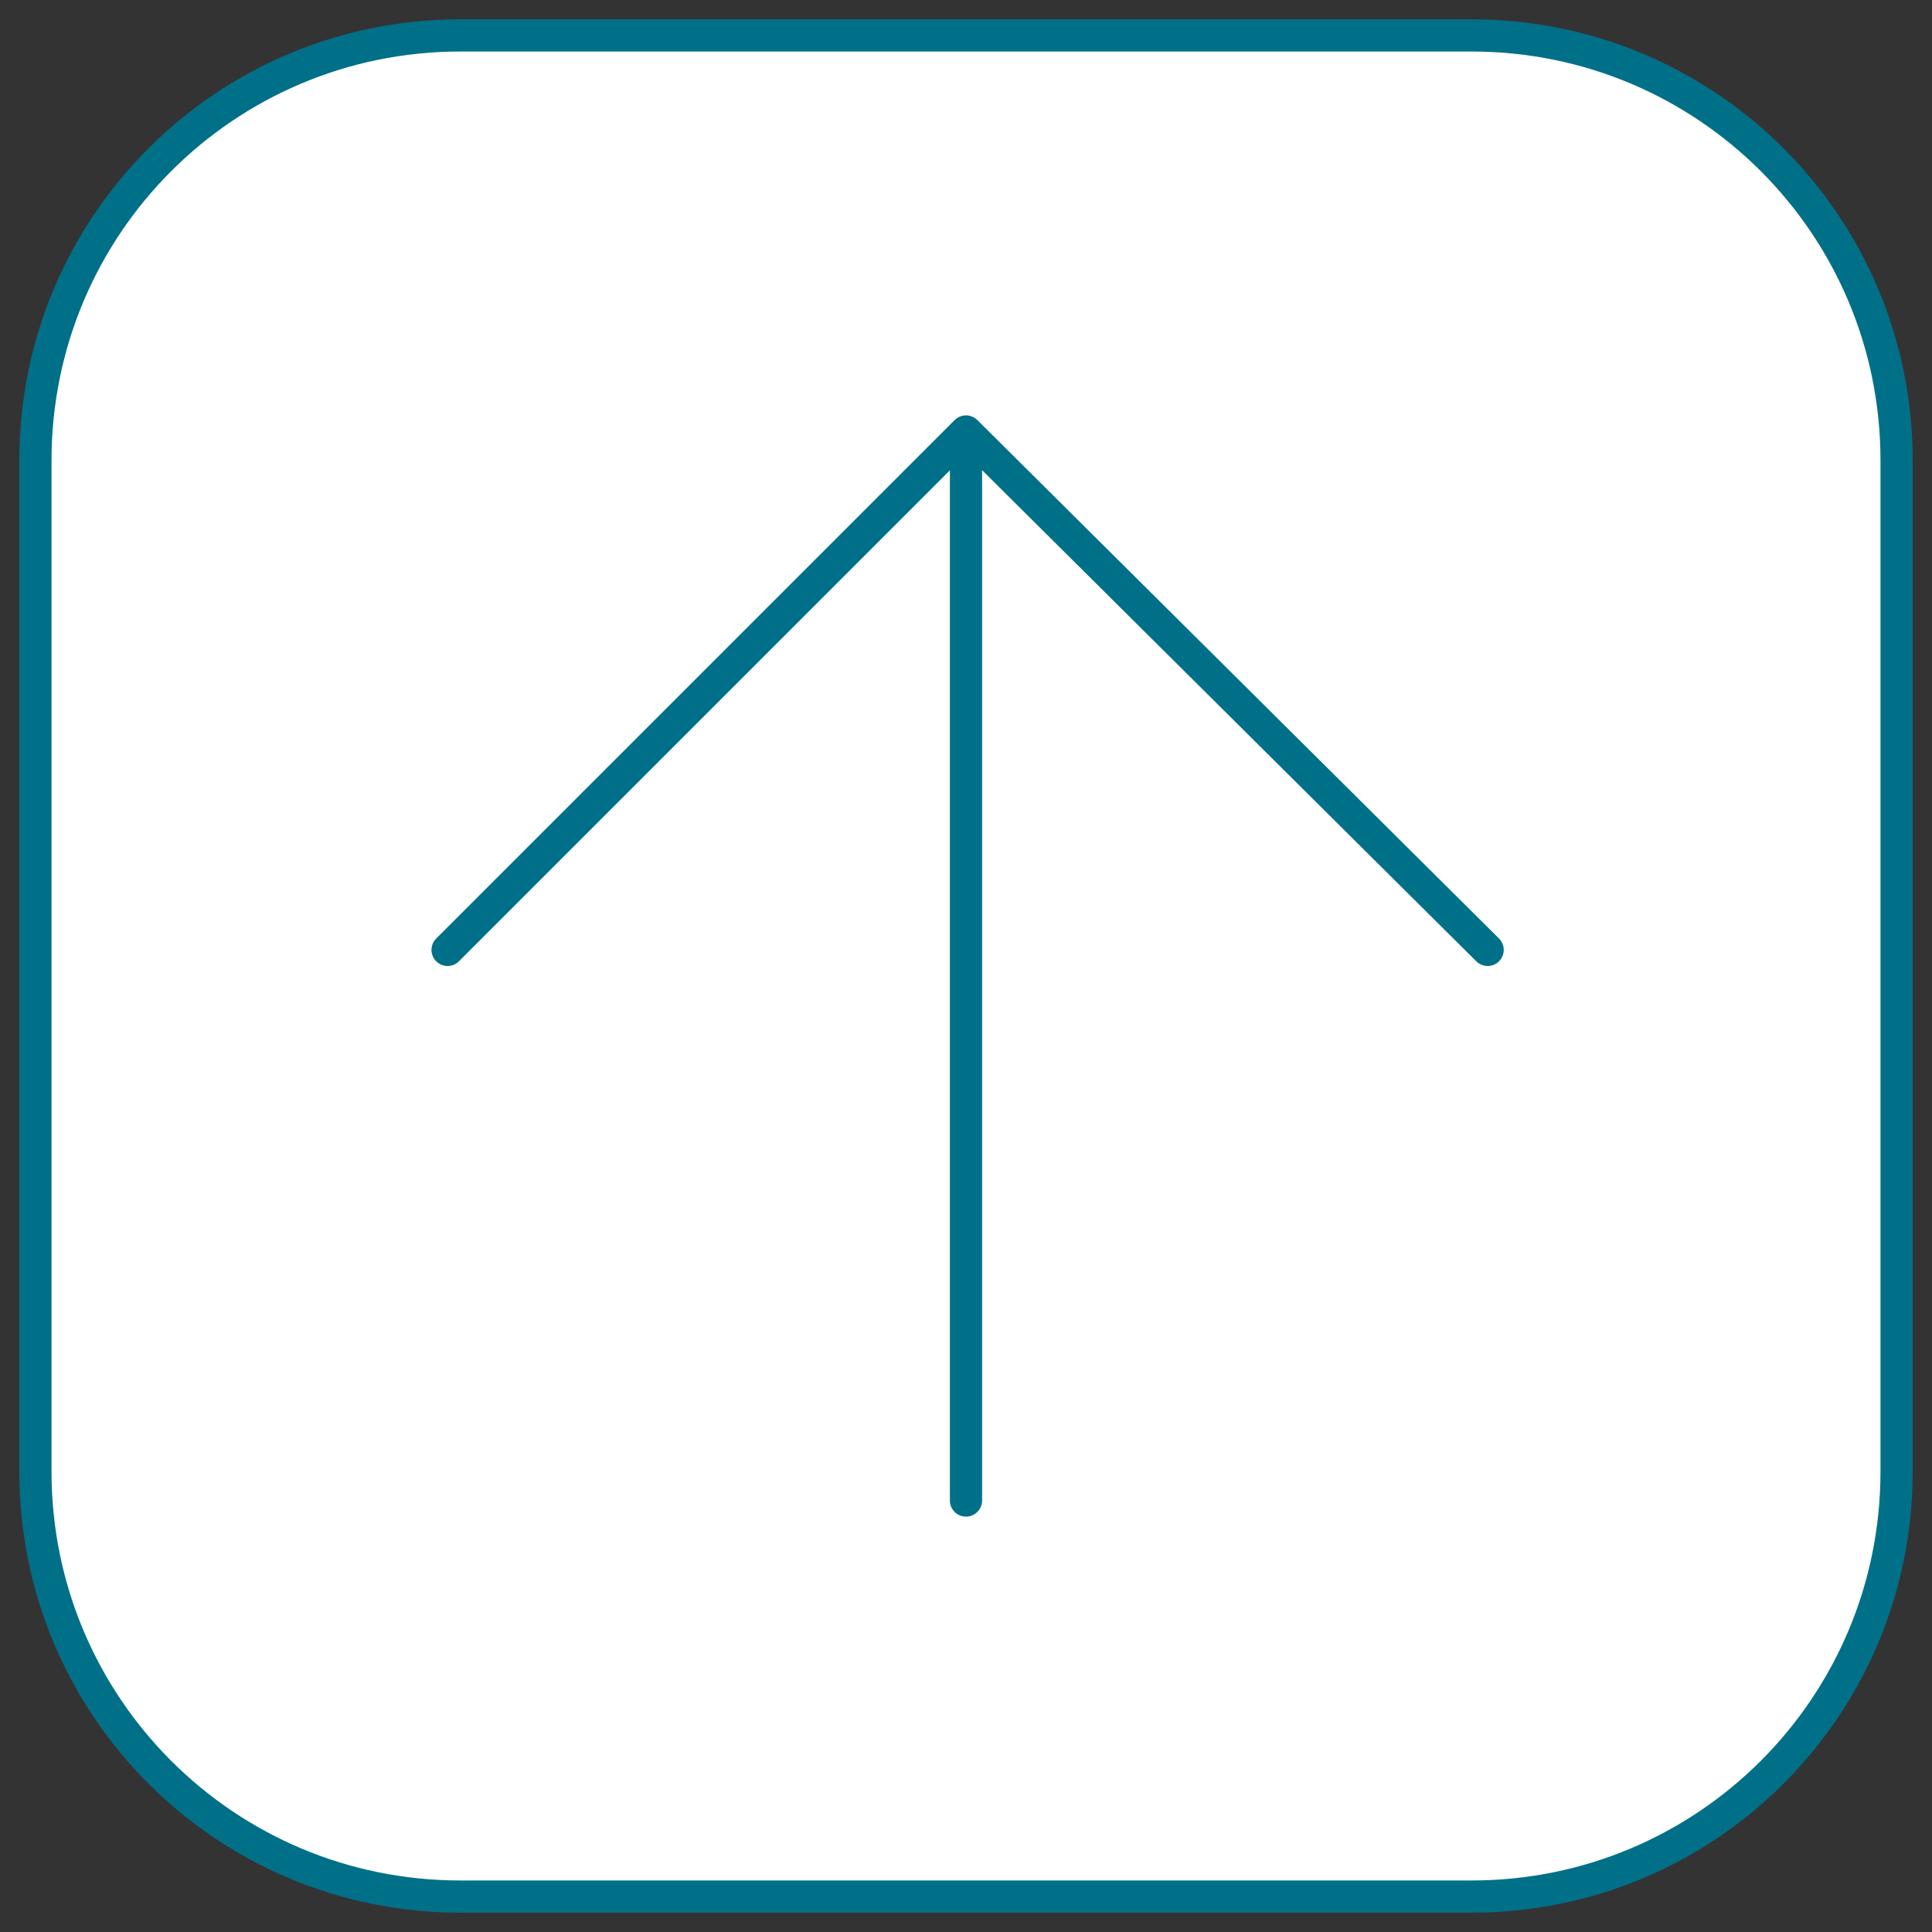
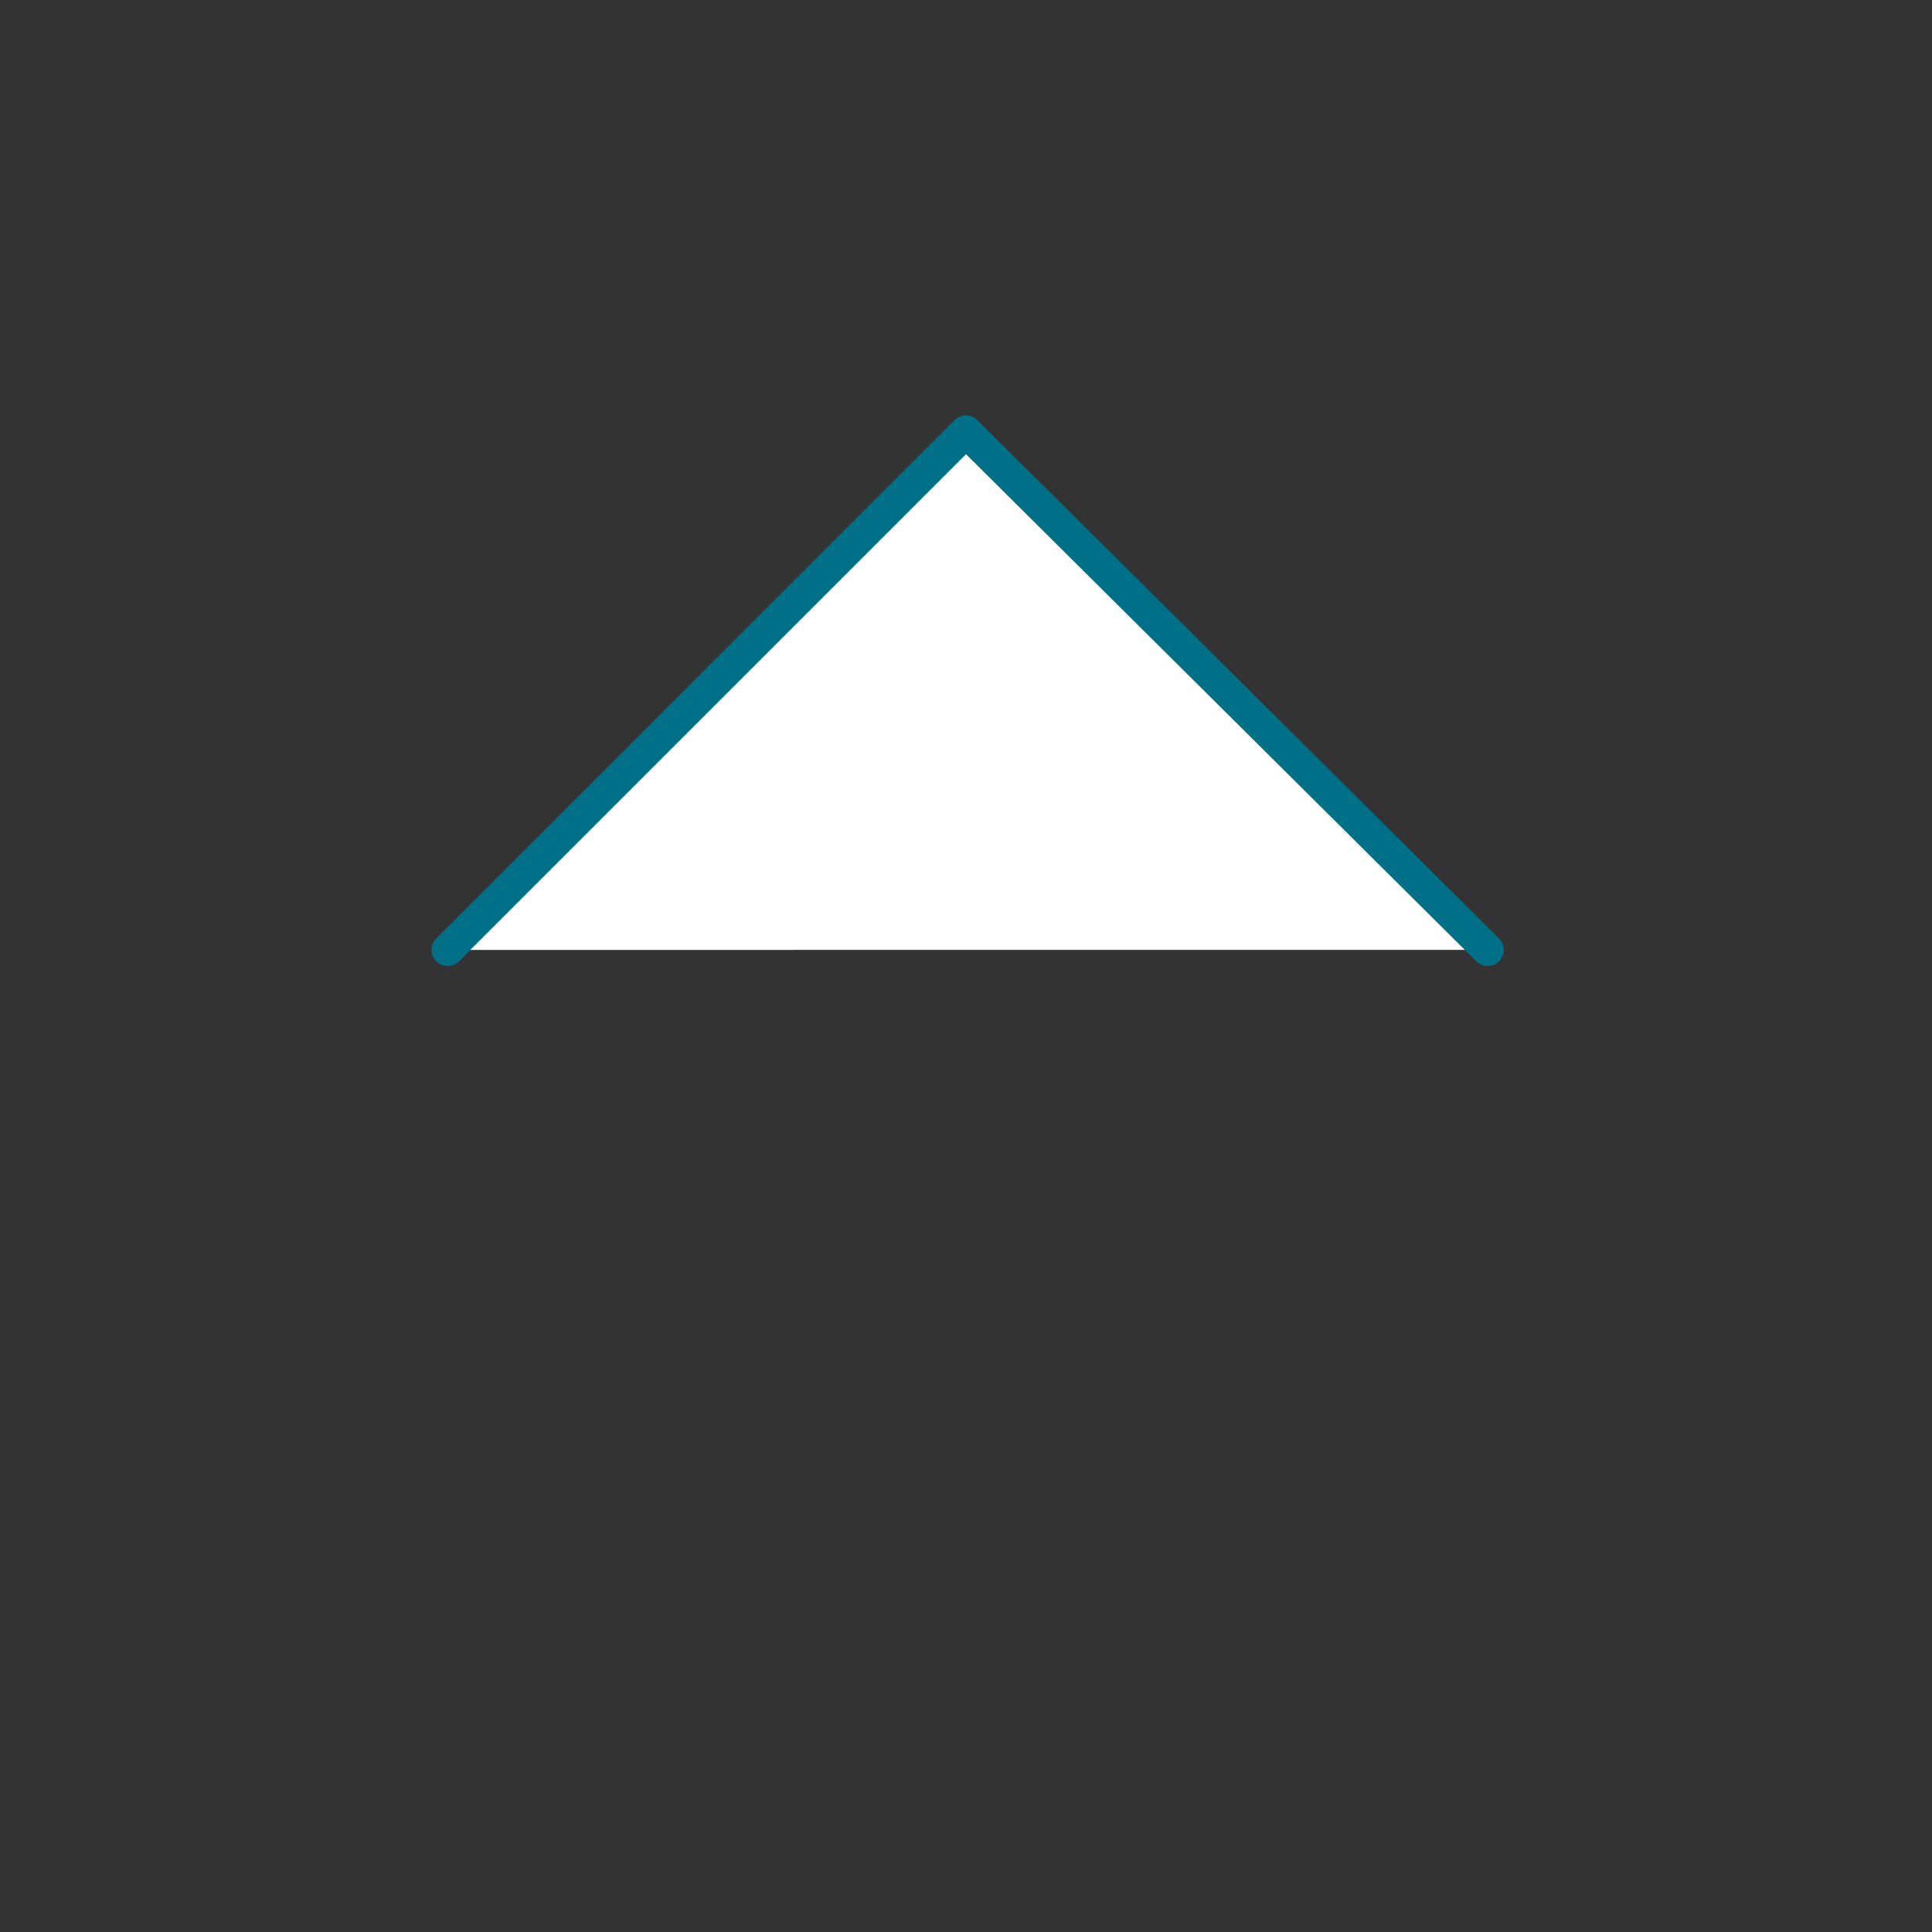
<svg xmlns="http://www.w3.org/2000/svg" version="1.1" id="Ebene_1" x="0" y="0" viewBox="0 0 60 60" xml:space="preserve">
  <rect x="0" y="0" width="60" height="60" fill="#333333" stroke="none" />
-   <path d="M14.3 1.1h31.4C53 1.1 58.9 7 58.9 14.3v31.4c0 7.3-5.9 13.2-13.2 13.2H14.3C7 58.9 1.1 53 1.1 45.7V14.3C1.1 7 7 1.1 14.3 1.1z" fill="#ffffff" stroke="#007089" />
-   <path d="M13.9 29.5L30 13.4l16.2 16.1M30 46.6V13.4" fill="#ffffff" stroke="#007089" stroke-linecap="round" stroke-linejoin="round" />
+   <path d="M13.9 29.5L30 13.4l16.2 16.1M30 46.6" fill="#ffffff" stroke="#007089" stroke-linecap="round" stroke-linejoin="round" />
</svg>